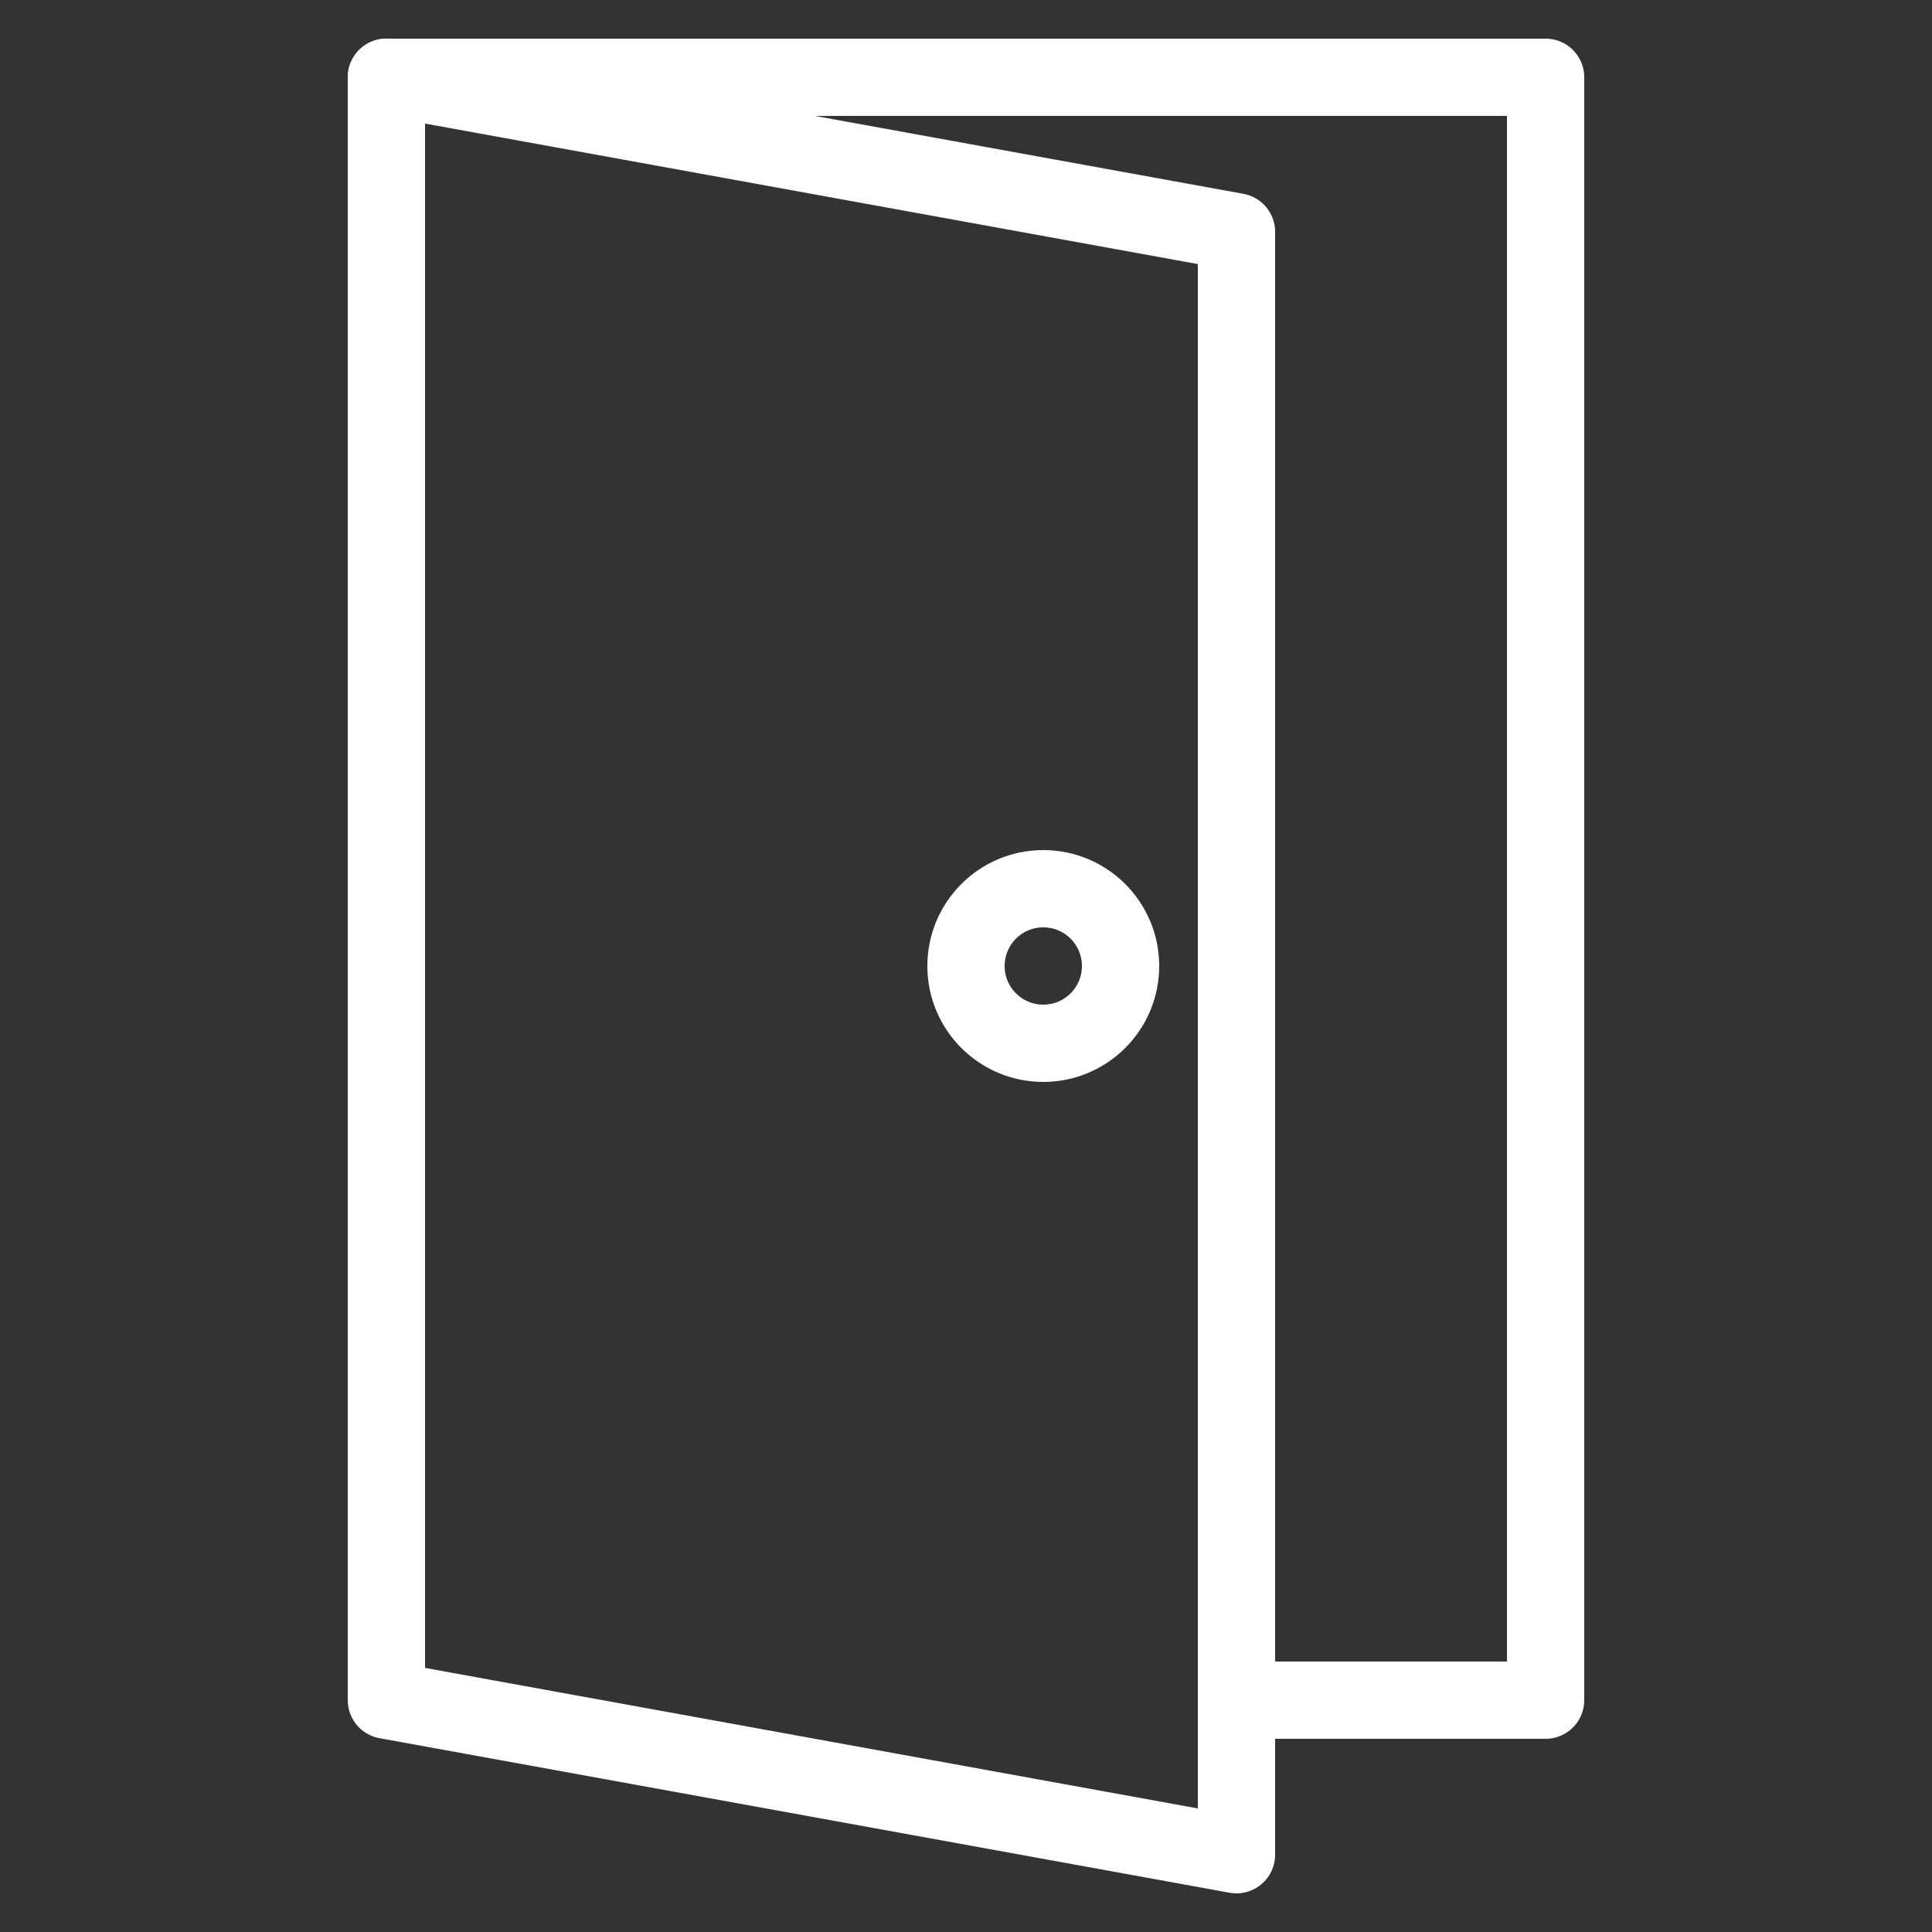
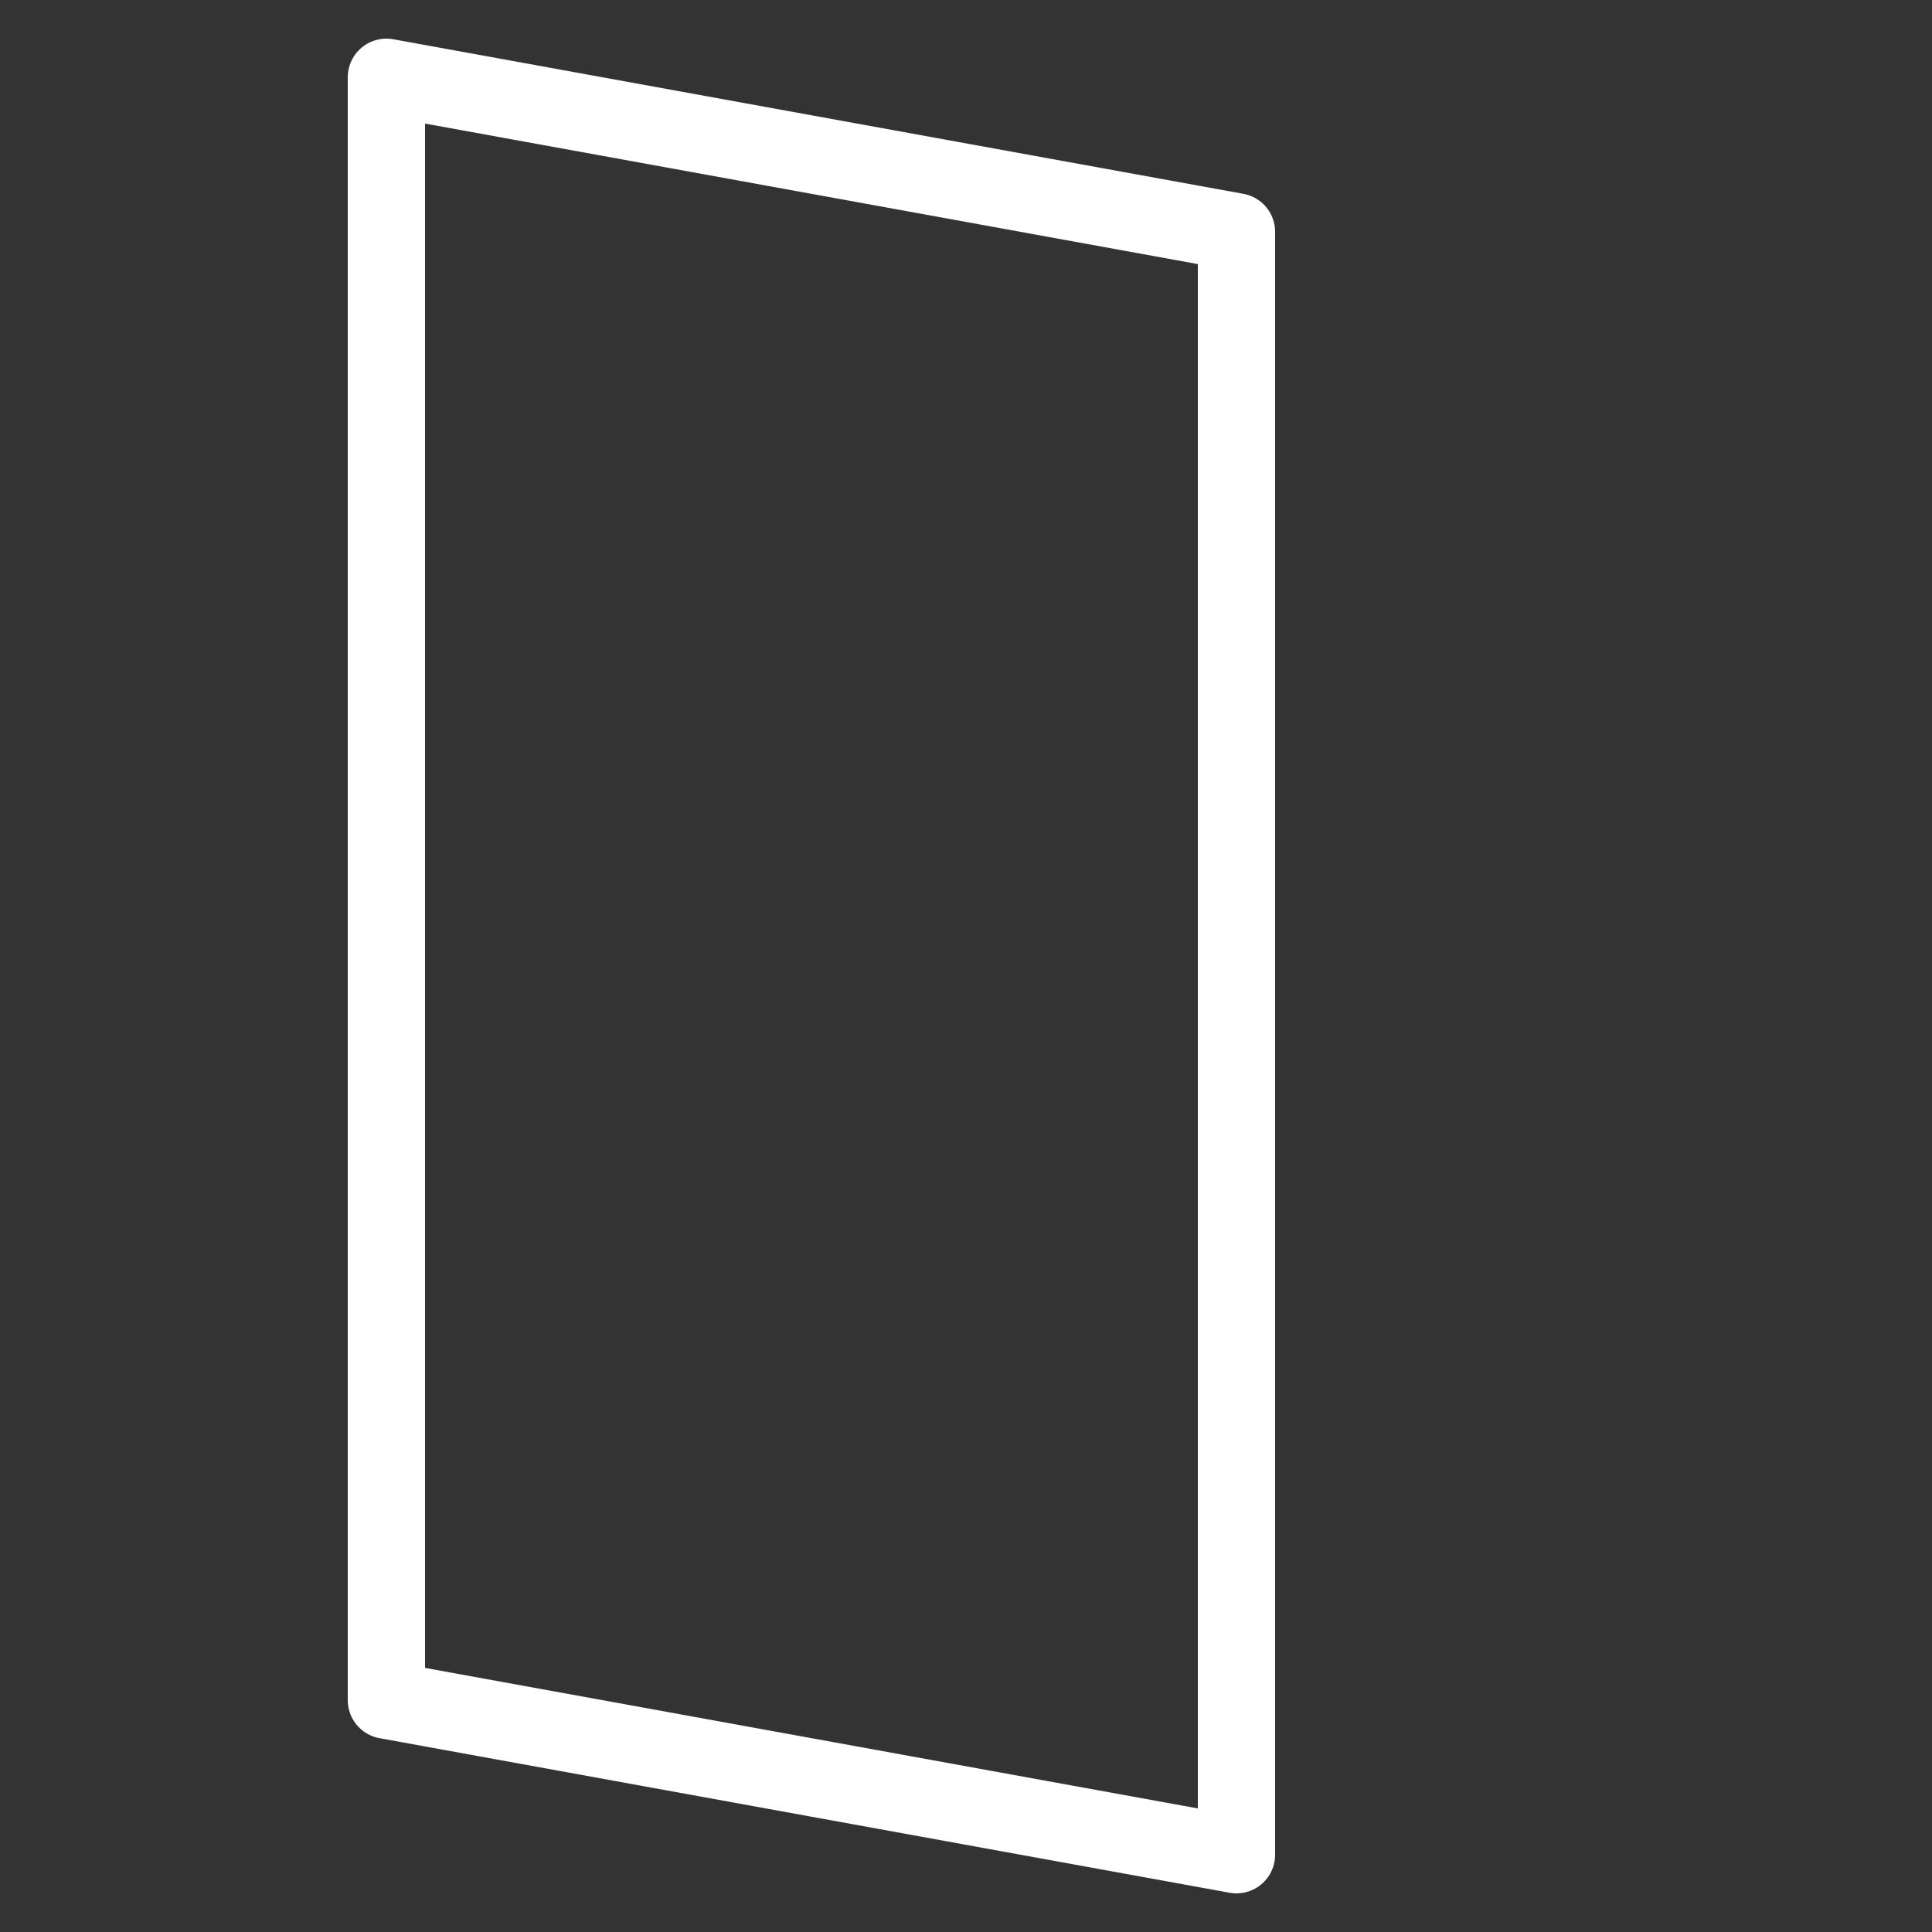
<svg xmlns="http://www.w3.org/2000/svg" id="photo_illust" viewBox="0 0 25 25">
  <rect x="0" y="0" width="25" height="25" fill="#333333" stroke="none" />
  <defs>
    <style>.cls-1,.cls-2{fill:none;}.cls-2{stroke:#fff;stroke-linecap:round;stroke-linejoin:round;}</style>
  </defs>
  <rect class="cls-1" width="25" height="25" />
-   <polyline class="cls-2" points="5 1 20 1 20 22 16.5 22" />
  <polygon class="cls-2" points="16 24 5 22 5 1 16 3 16 24" />
-   <circle class="cls-2" cx="13.5" cy="12.5" r="1" />
</svg>